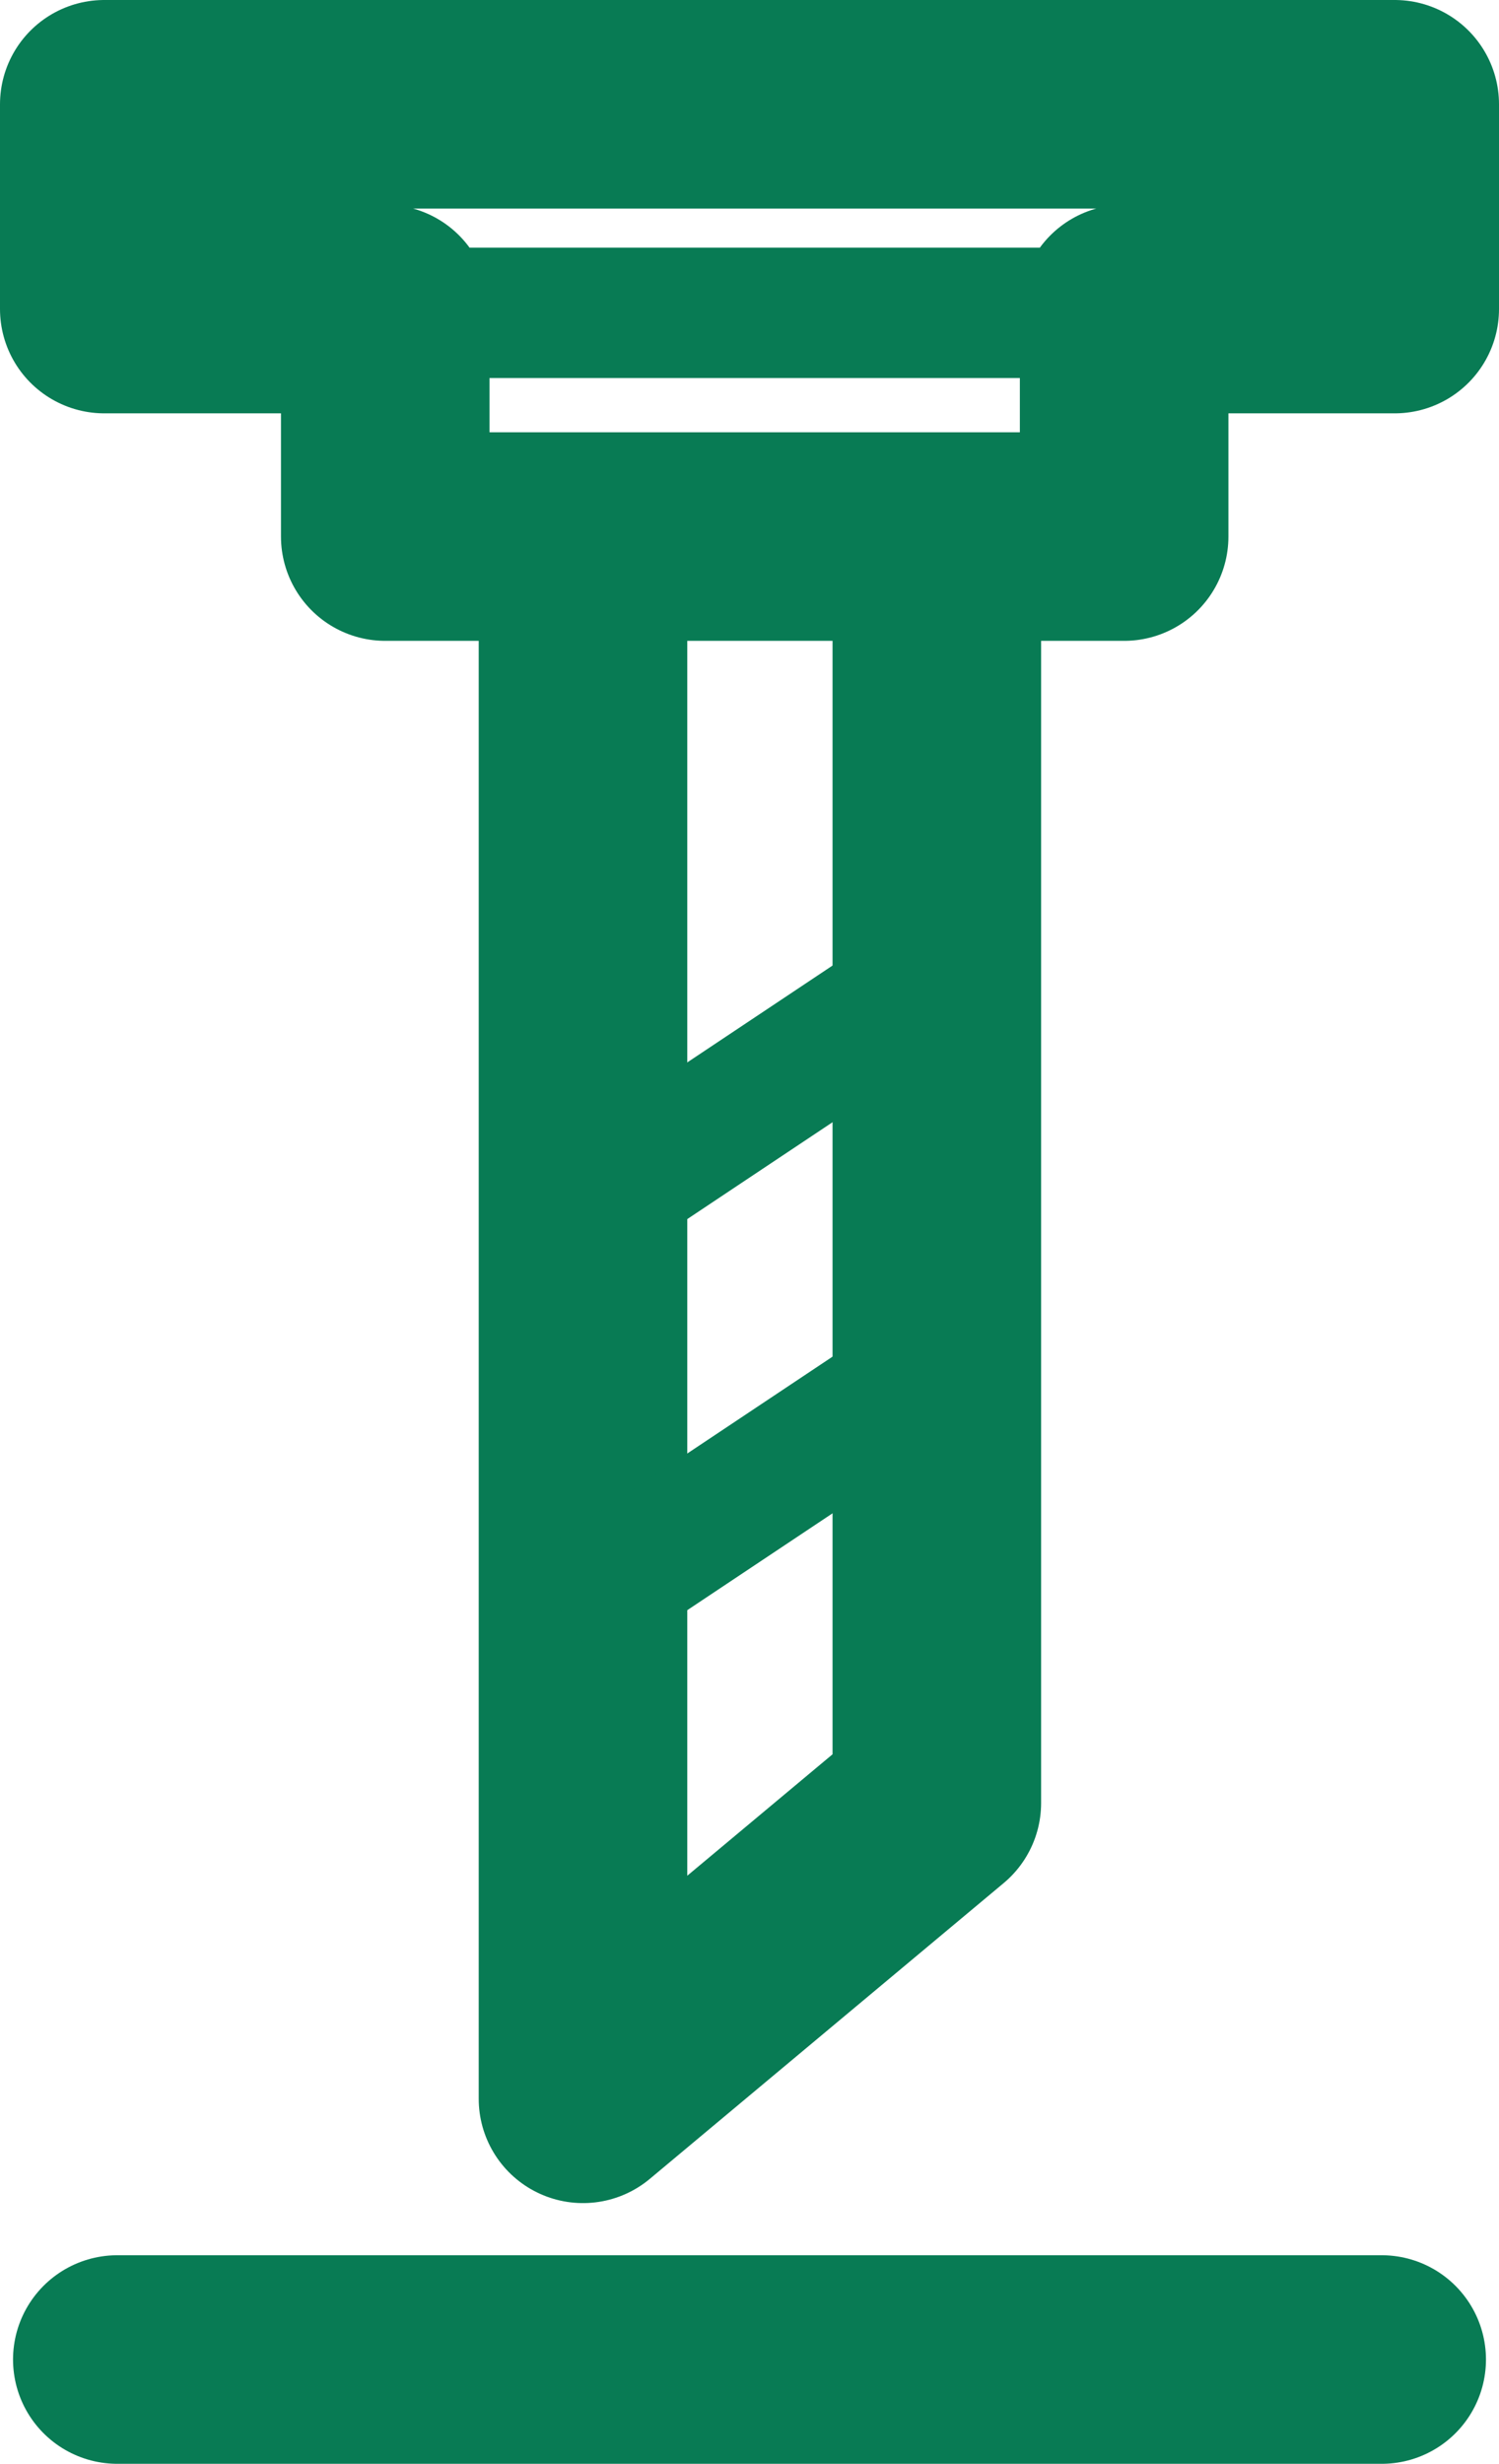
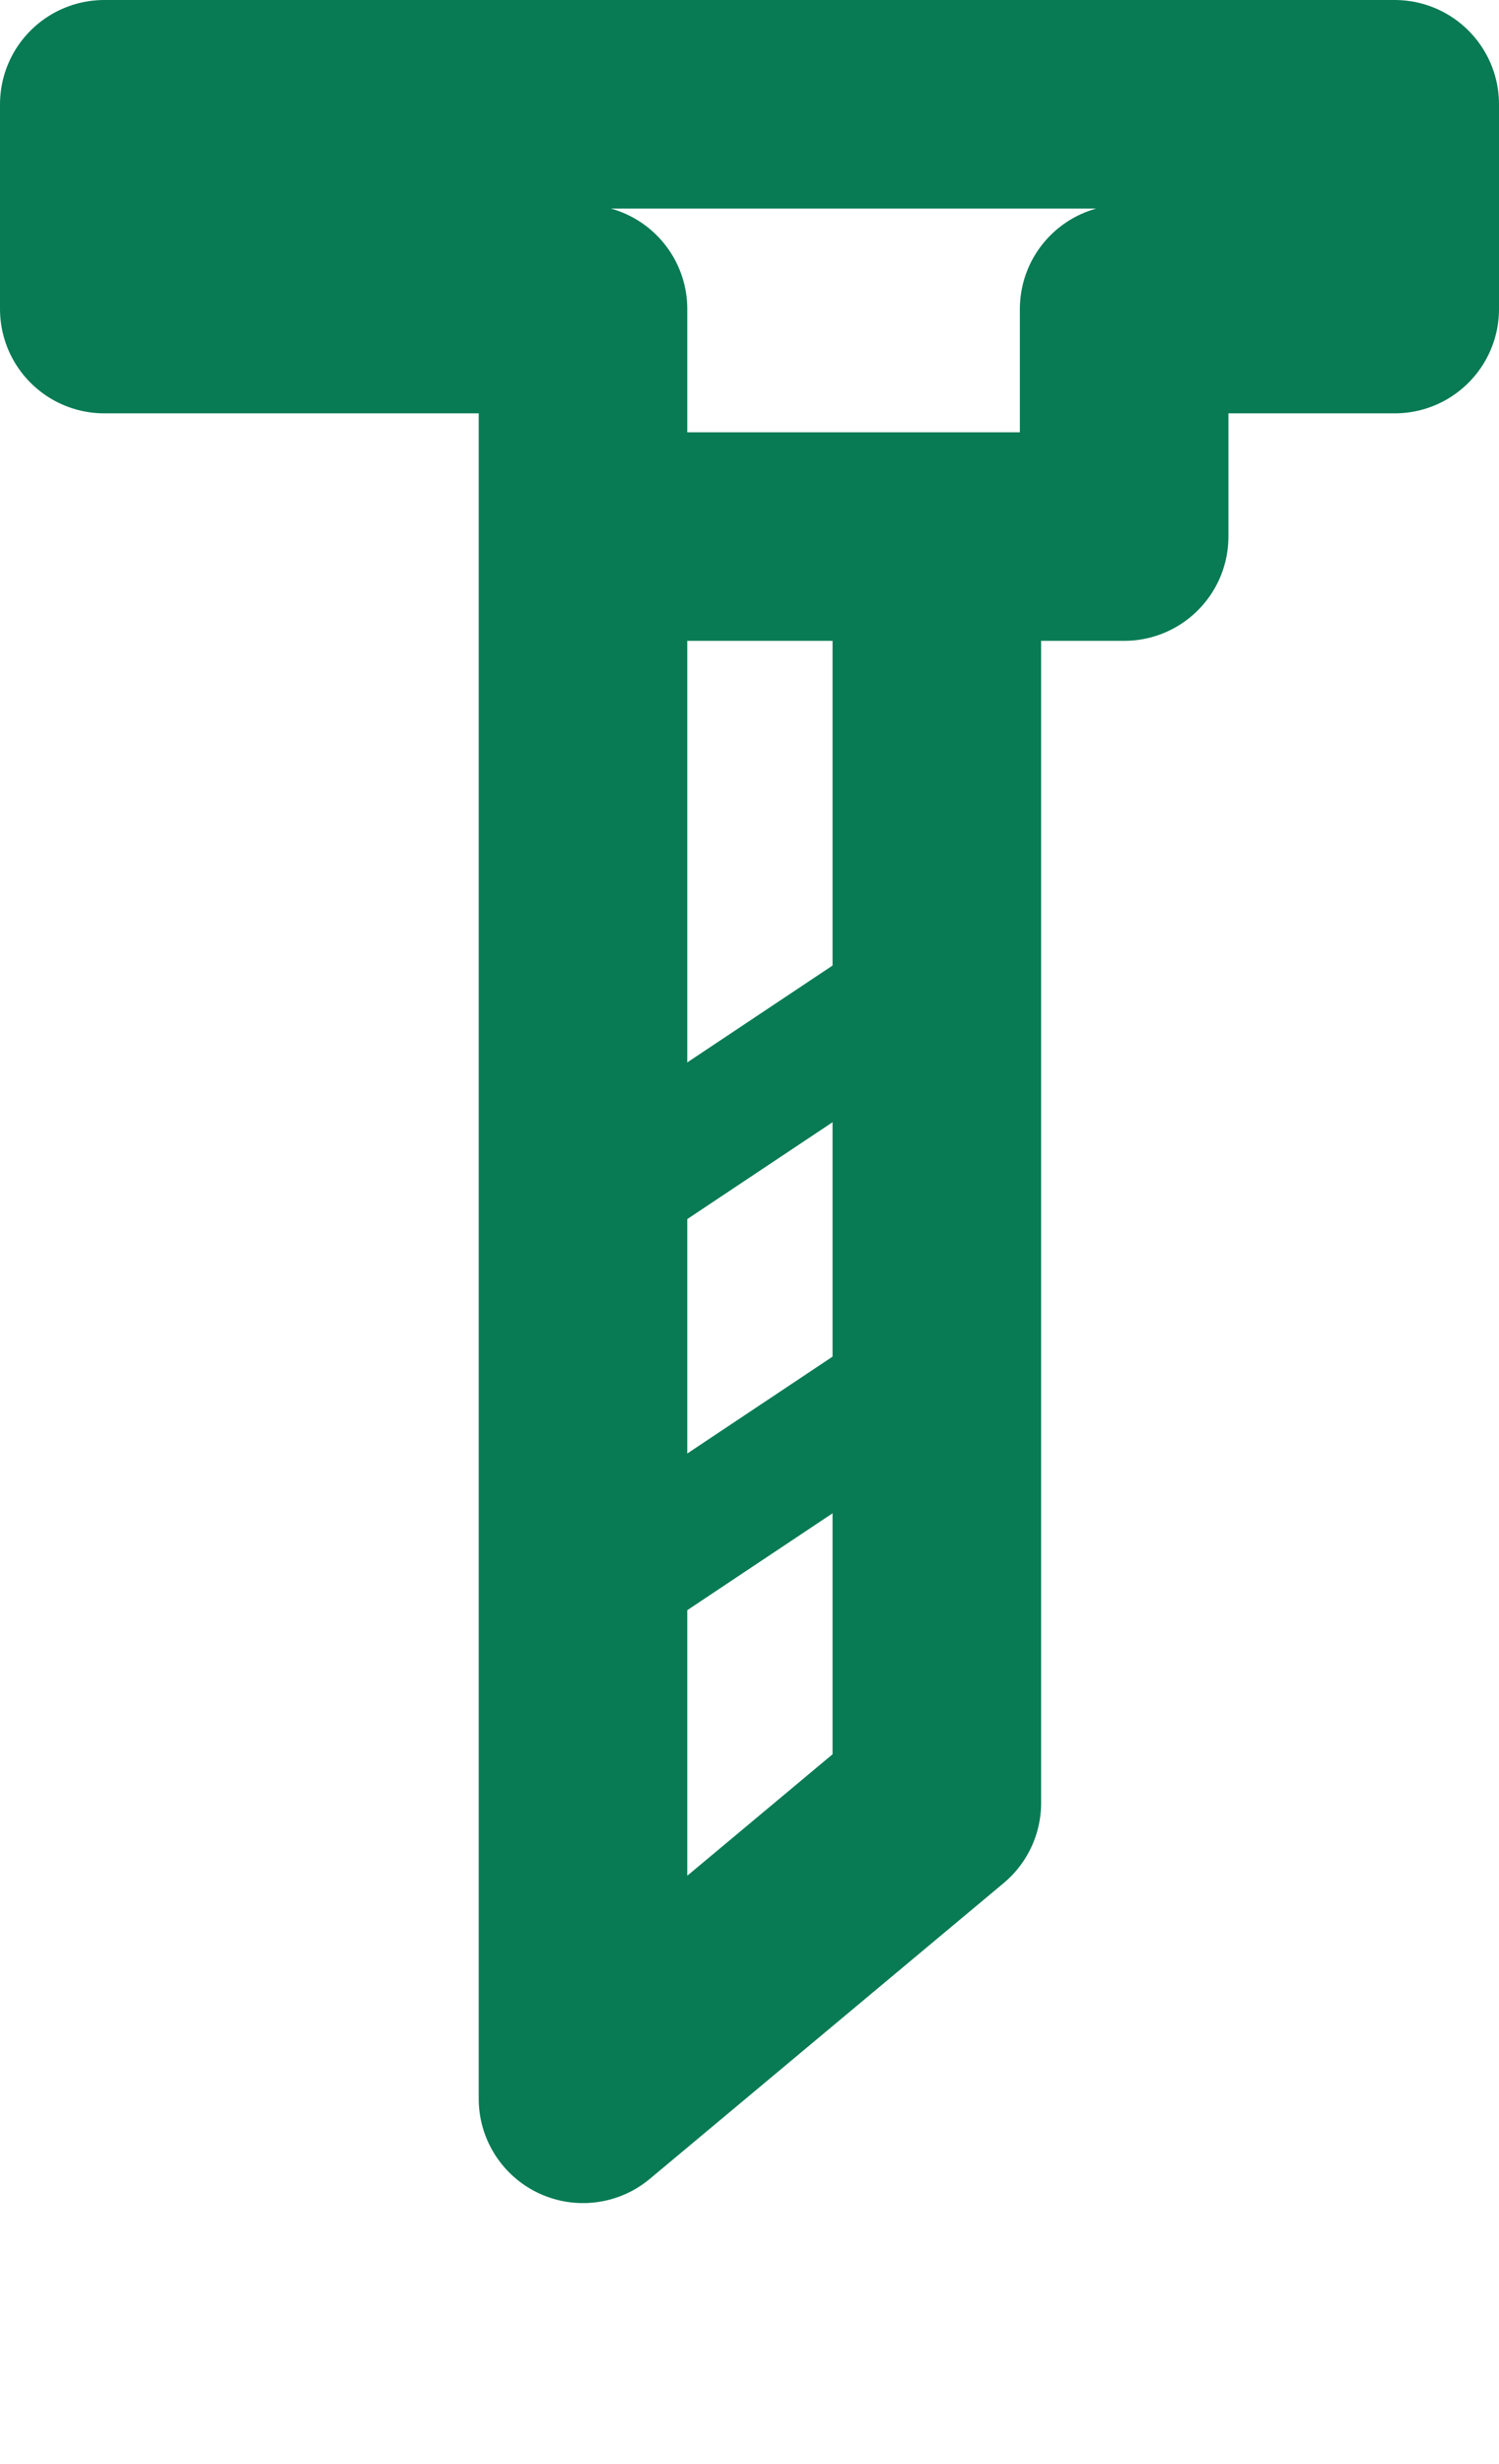
<svg xmlns="http://www.w3.org/2000/svg" width="115" height="189" viewBox="0 0 115 189" fill="none">
-   <path d="M44.726 41.16H29.556V23.707H8V8H107V23.707H86.242V41.16H71.871M44.726 41.16H71.871M44.726 41.16V120.883V161L71.871 138.312V97.031V41.16" stroke="#087B54" stroke-width="16" stroke-linejoin="round" />
-   <line x1="9" y1="181" x2="106" y2="181" stroke="#087B54" stroke-width="16" stroke-linecap="round" />
+   <path d="M44.726 41.16V23.707H8V8H107V23.707H86.242V41.16H71.871M44.726 41.16H71.871M44.726 41.16V120.883V161L71.871 138.312V97.031V41.16" stroke="#087B54" stroke-width="16" stroke-linejoin="round" />
  <line x1="43.227" y1="123.84" x2="73.227" y2="103.84" stroke="#087B54" stroke-width="10" />
  <line x1="43.227" y1="93.84" x2="73.227" y2="73.84" stroke="#087B54" stroke-width="10" />
-   <line x1="22" y1="24" x2="99" y2="24" stroke="#087B54" stroke-width="10" />
</svg>